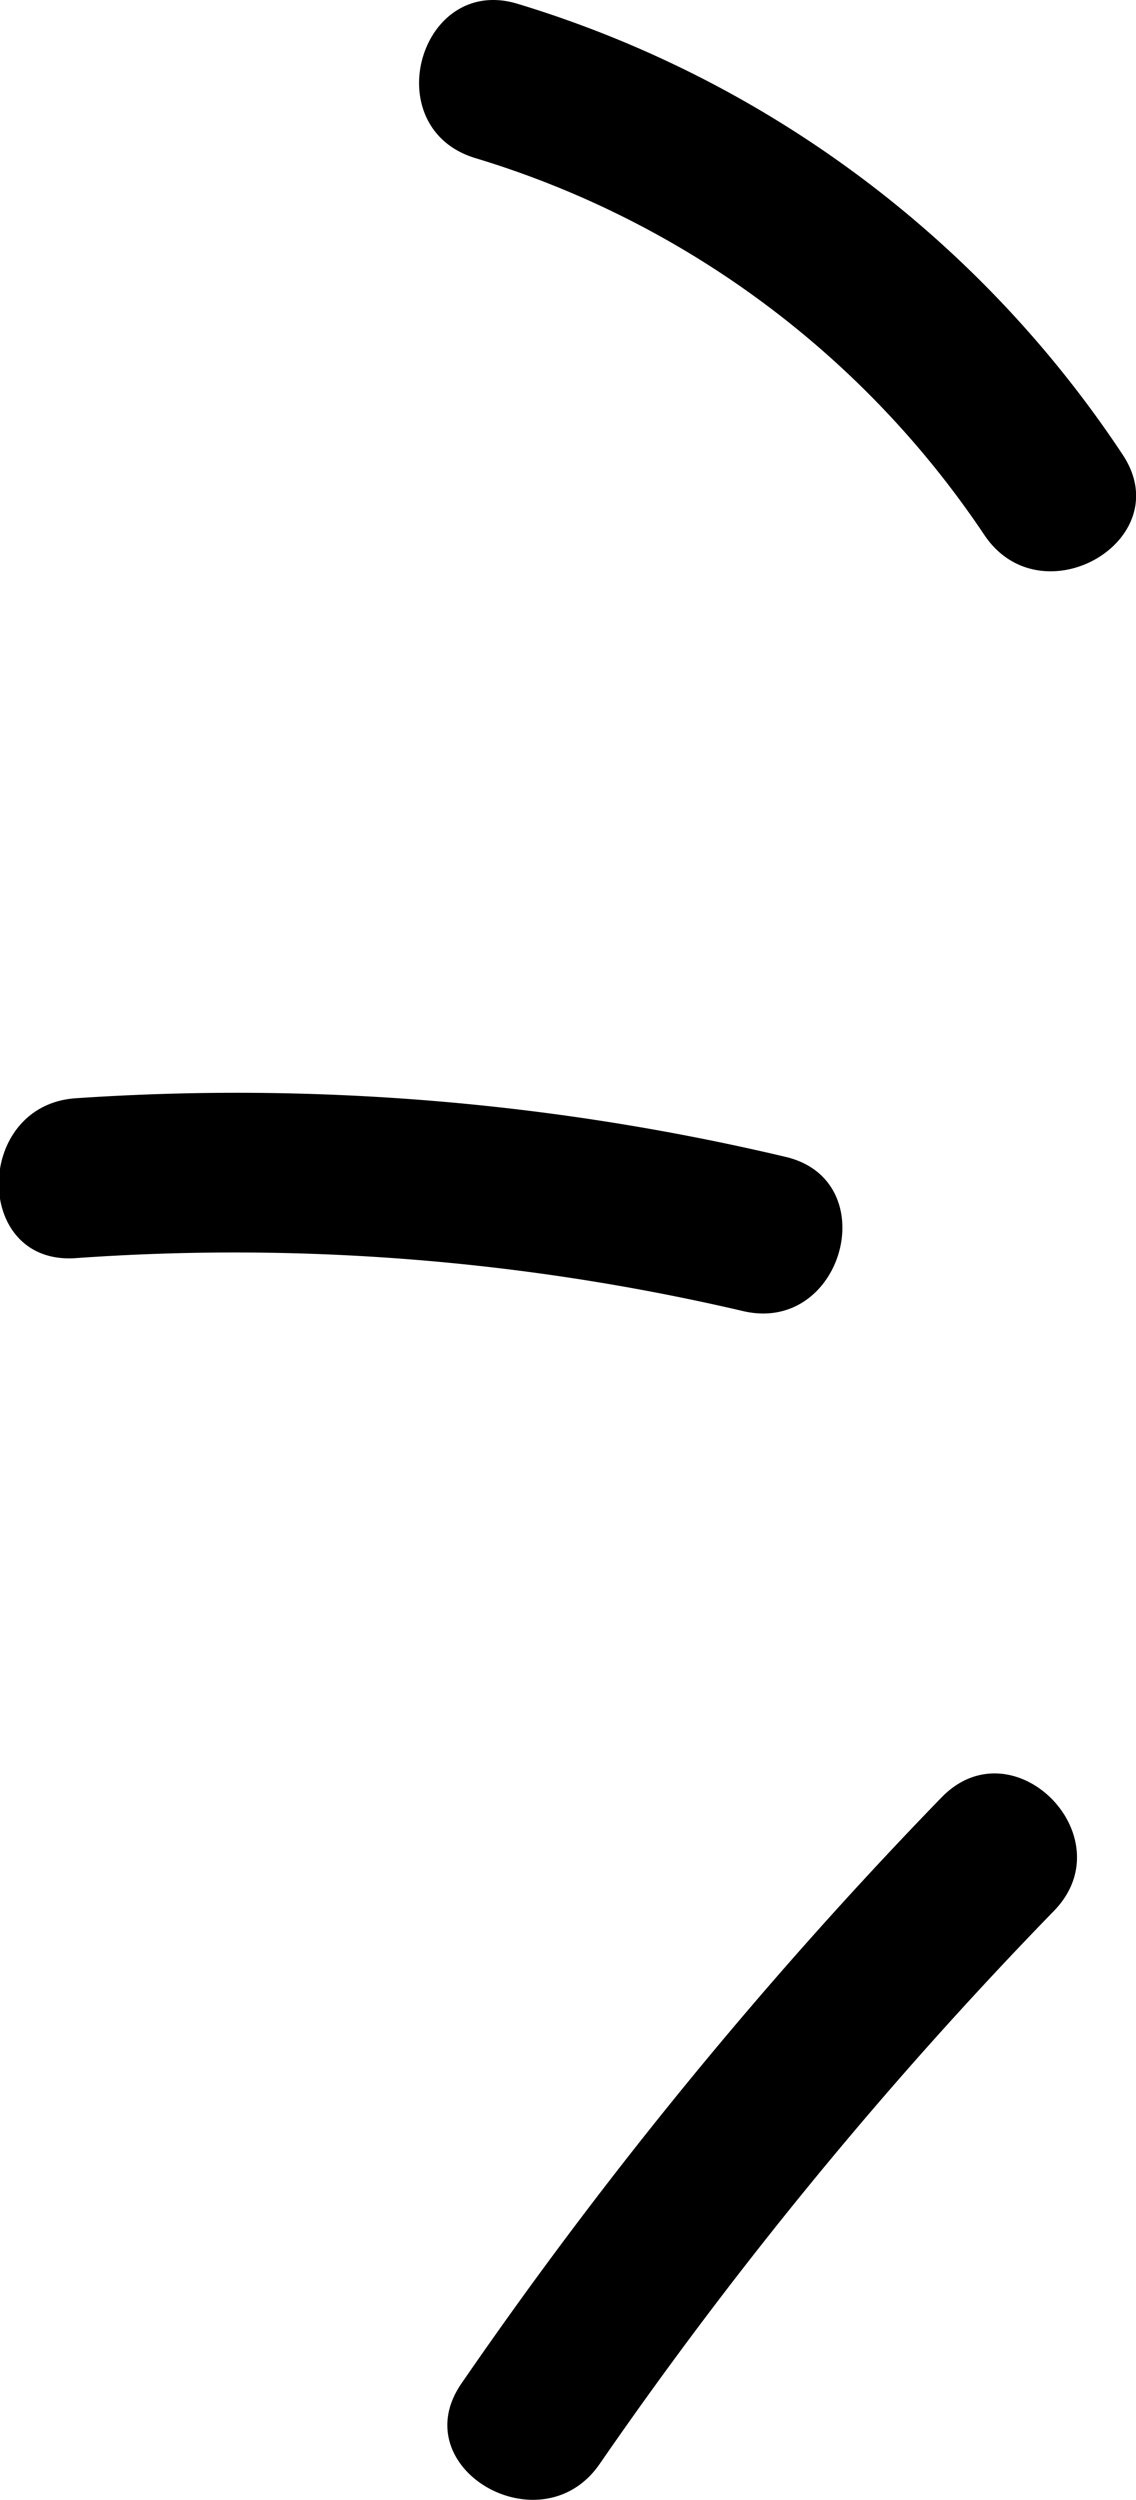
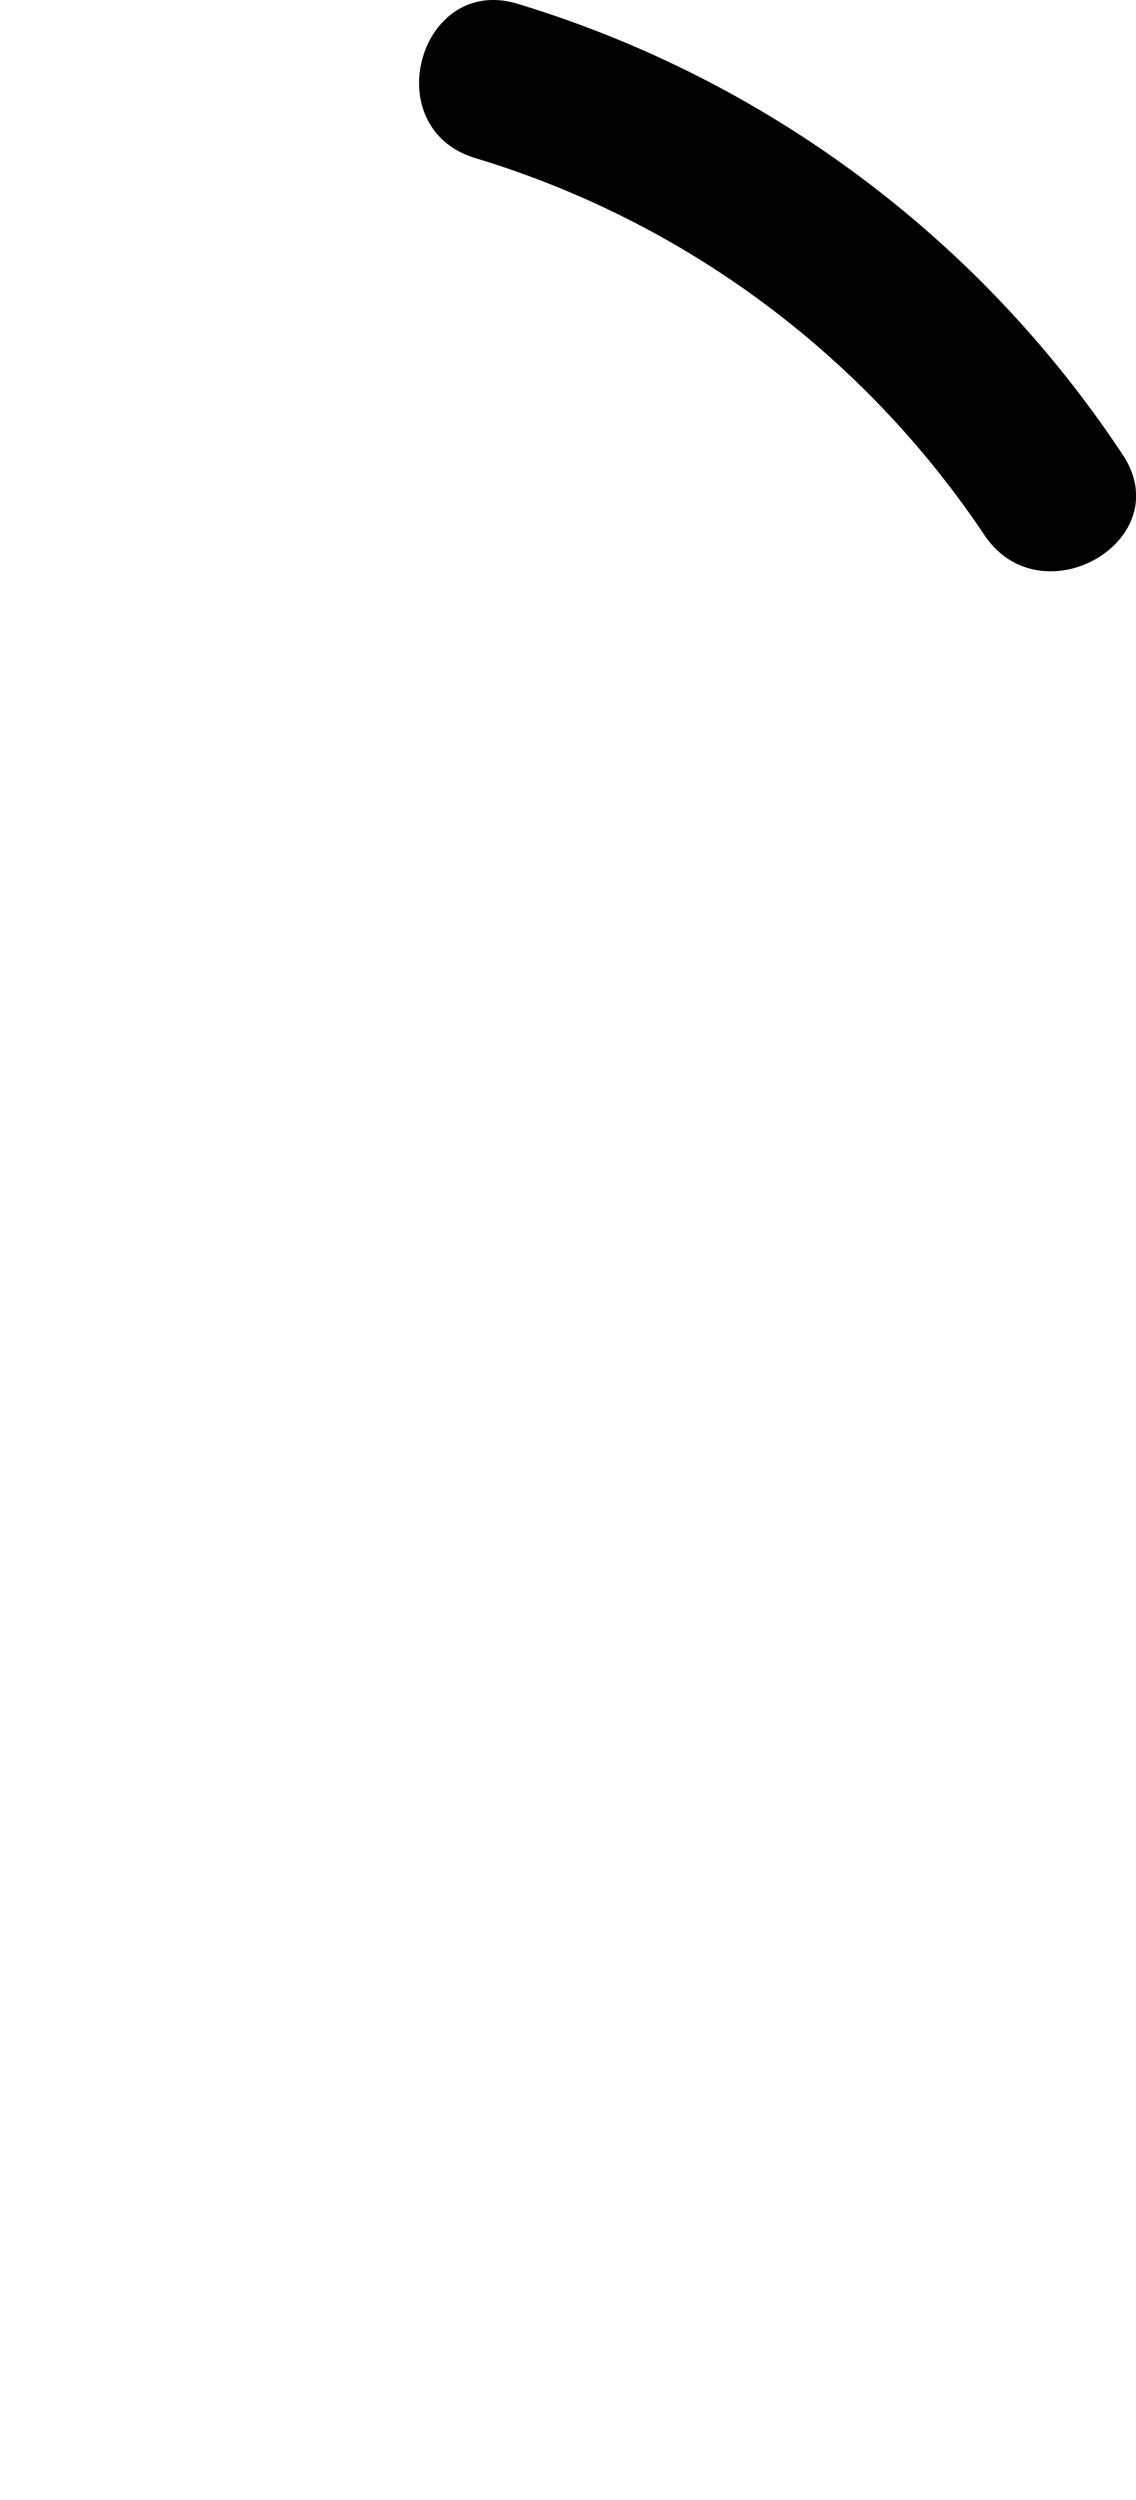
<svg xmlns="http://www.w3.org/2000/svg" viewBox="0 0 32 70.36">
  <defs>
    <style>.cls-1{fill:#ffe523;}</style>
  </defs>
  <title>Asset 5</title>
  <g id="Layer_2" data-name="Layer 2">
    <g id="Layer_1-2" data-name="Layer 1">
      <path class="cls-1" d="M29.67,13.93A28.09,28.09,0,0,0,14,2.28" />
      <path d="M31.62,12.79A31.34,31.34,0,0,0,14.59.11c-2.77-.85-4,3.49-1.2,4.34A26.43,26.43,0,0,1,27.73,15.06c1.61,2.39,5.5.14,3.89-2.27Z" />
-       <path class="cls-1" d="M21.53,34.73A61,61,0,0,0,2.16,33.16" />
-       <path d="M22.13,32.56a67.15,67.15,0,0,0-20-1.65c-2.87.2-2.9,4.7,0,4.5A63,63,0,0,1,20.93,36.9c2.82.66,4-3.68,1.2-4.34Z" />
-       <path class="cls-1" d="M28.11,52.18a117.38,117.38,0,0,0-13.2,16" />
-       <path d="M26.52,50.59A127.47,127.47,0,0,0,13,67.08c-1.65,2.39,2.25,4.64,3.89,2.27A120.52,120.52,0,0,1,29.7,53.77c2-2.08-1.16-5.26-3.18-3.18Z" />
    </g>
  </g>
</svg>